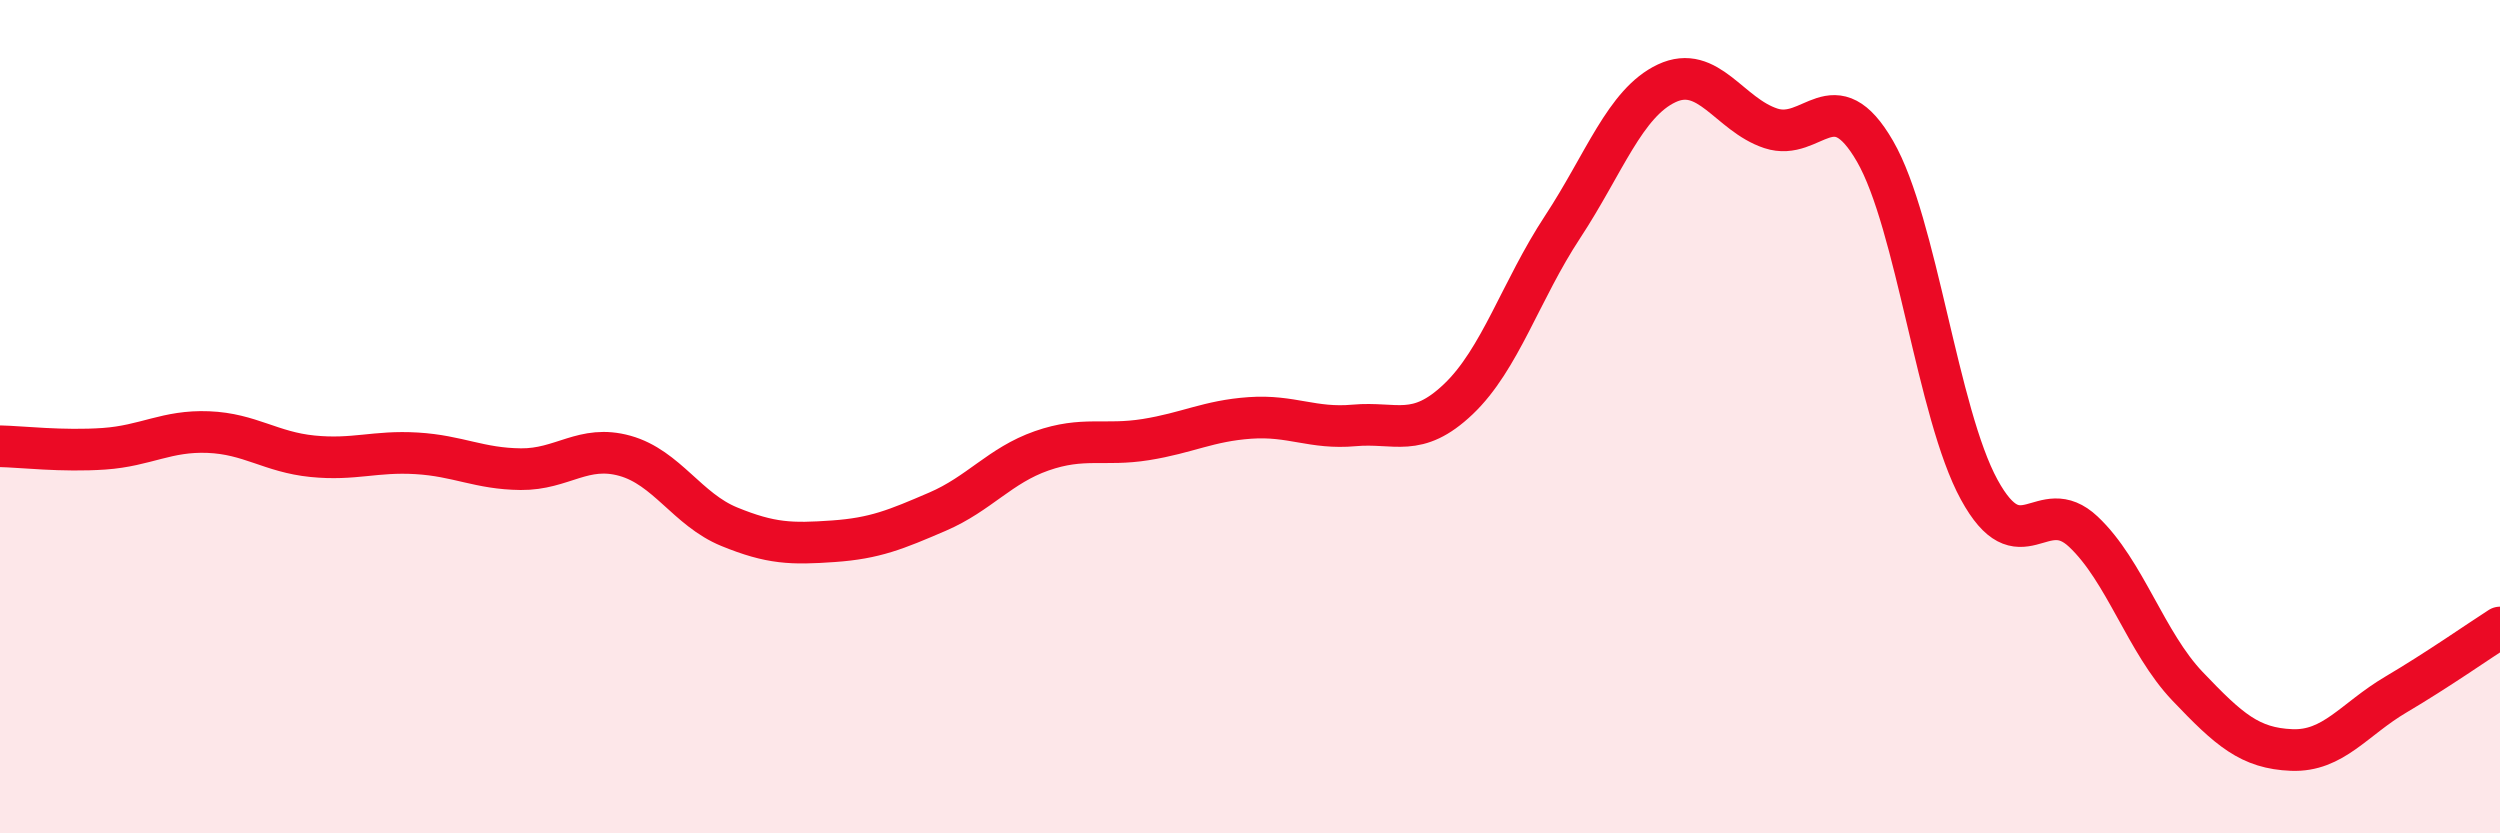
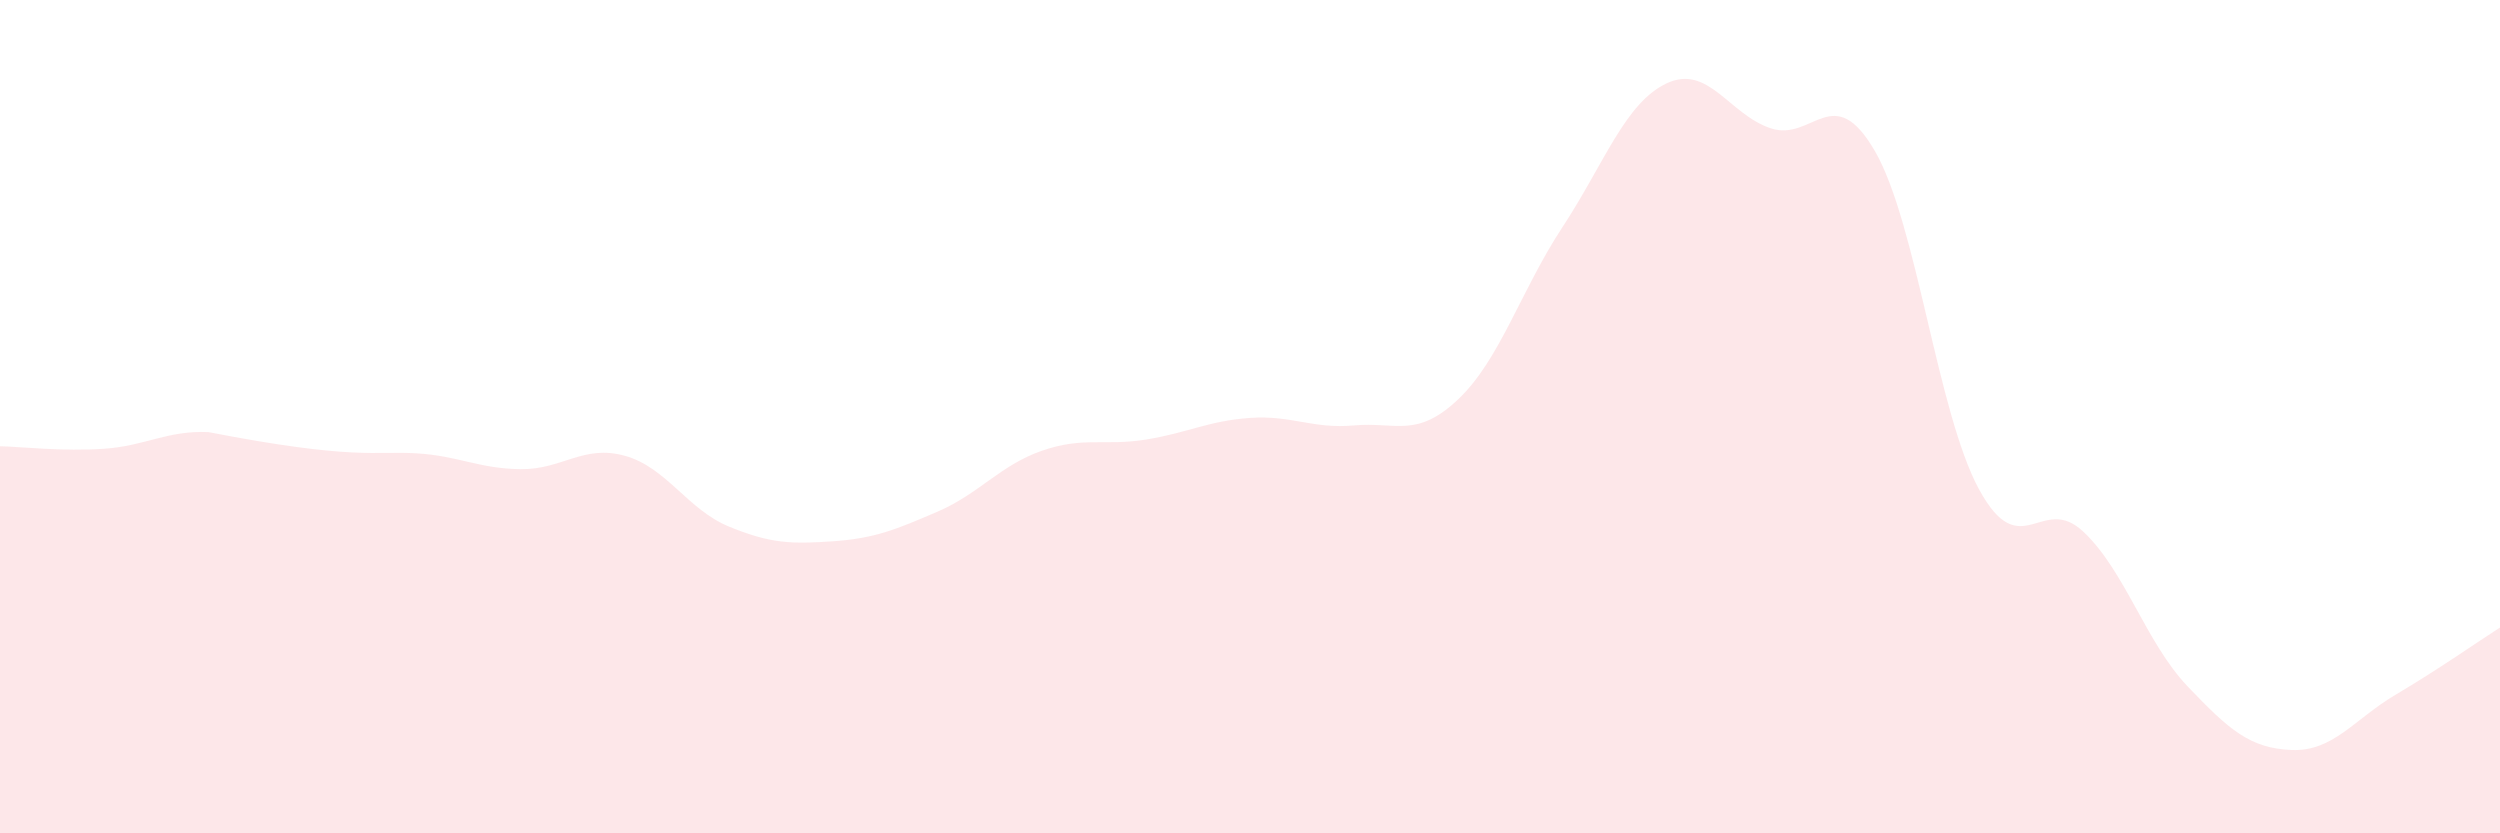
<svg xmlns="http://www.w3.org/2000/svg" width="60" height="20" viewBox="0 0 60 20">
-   <path d="M 0,10.71 C 0.5,10.72 1.5,10.84 2.5,10.77 C 3.5,10.7 4,10.33 5,10.37 C 6,10.41 6.5,10.85 7.5,10.95 C 8.5,11.05 9,10.82 10,10.88 C 11,10.94 11.5,11.25 12.5,11.26 C 13.5,11.27 14,10.66 15,10.94 C 16,11.22 16.5,12.23 17.5,12.64 C 18.5,13.05 19,13.06 20,12.99 C 21,12.92 21.5,12.71 22.5,12.28 C 23.5,11.85 24,11.17 25,10.82 C 26,10.47 26.5,10.71 27.5,10.55 C 28.5,10.39 29,10.1 30,10.03 C 31,9.96 31.5,10.3 32.5,10.21 C 33.5,10.12 34,10.53 35,9.58 C 36,8.63 36.5,6.97 37.5,5.45 C 38.5,3.93 39,2.47 40,2 C 41,1.53 41.5,2.75 42.5,3.08 C 43.5,3.41 44,1.9 45,3.63 C 46,5.36 46.5,9.92 47.5,11.75 C 48.5,13.58 49,11.82 50,12.76 C 51,13.7 51.5,15.42 52.5,16.47 C 53.5,17.52 54,17.96 55,18 C 56,18.04 56.5,17.26 57.5,16.67 C 58.5,16.08 59.5,15.38 60,15.06L60 20L0 20Z" fill="#EB0A25" opacity="0.1" stroke-linecap="round" stroke-linejoin="round" />
-   <path d="M 0,10.71 C 0.5,10.72 1.5,10.84 2.5,10.77 C 3.5,10.7 4,10.33 5,10.37 C 6,10.41 6.5,10.85 7.5,10.95 C 8.5,11.05 9,10.82 10,10.88 C 11,10.94 11.5,11.25 12.5,11.26 C 13.5,11.27 14,10.66 15,10.94 C 16,11.22 16.5,12.23 17.5,12.64 C 18.5,13.05 19,13.06 20,12.99 C 21,12.92 21.5,12.71 22.5,12.28 C 23.5,11.85 24,11.17 25,10.82 C 26,10.47 26.5,10.71 27.5,10.55 C 28.5,10.39 29,10.1 30,10.03 C 31,9.96 31.5,10.3 32.5,10.21 C 33.5,10.12 34,10.53 35,9.58 C 36,8.63 36.5,6.97 37.5,5.45 C 38.5,3.93 39,2.47 40,2 C 41,1.53 41.5,2.75 42.5,3.08 C 43.5,3.41 44,1.9 45,3.63 C 46,5.36 46.5,9.92 47.5,11.75 C 48.5,13.58 49,11.82 50,12.76 C 51,13.7 51.5,15.42 52.5,16.47 C 53.5,17.52 54,17.96 55,18 C 56,18.04 56.5,17.26 57.5,16.67 C 58.5,16.08 59.5,15.38 60,15.06" stroke="#EB0A25" stroke-width="1" fill="none" stroke-linecap="round" stroke-linejoin="round" />
+   <path d="M 0,10.71 C 0.5,10.72 1.5,10.84 2.5,10.77 C 3.5,10.7 4,10.33 5,10.37 C 8.5,11.05 9,10.82 10,10.88 C 11,10.94 11.5,11.25 12.5,11.26 C 13.5,11.27 14,10.66 15,10.94 C 16,11.22 16.5,12.23 17.5,12.64 C 18.5,13.05 19,13.06 20,12.99 C 21,12.92 21.5,12.71 22.5,12.28 C 23.5,11.85 24,11.17 25,10.82 C 26,10.47 26.5,10.71 27.5,10.55 C 28.5,10.39 29,10.1 30,10.03 C 31,9.96 31.5,10.3 32.5,10.21 C 33.5,10.12 34,10.53 35,9.58 C 36,8.63 36.5,6.97 37.5,5.45 C 38.5,3.93 39,2.47 40,2 C 41,1.53 41.5,2.75 42.5,3.08 C 43.5,3.41 44,1.9 45,3.63 C 46,5.36 46.5,9.92 47.5,11.75 C 48.5,13.58 49,11.82 50,12.76 C 51,13.7 51.5,15.42 52.5,16.47 C 53.5,17.52 54,17.96 55,18 C 56,18.04 56.5,17.26 57.5,16.67 C 58.5,16.08 59.5,15.38 60,15.06L60 20L0 20Z" fill="#EB0A25" opacity="0.1" stroke-linecap="round" stroke-linejoin="round" />
</svg>